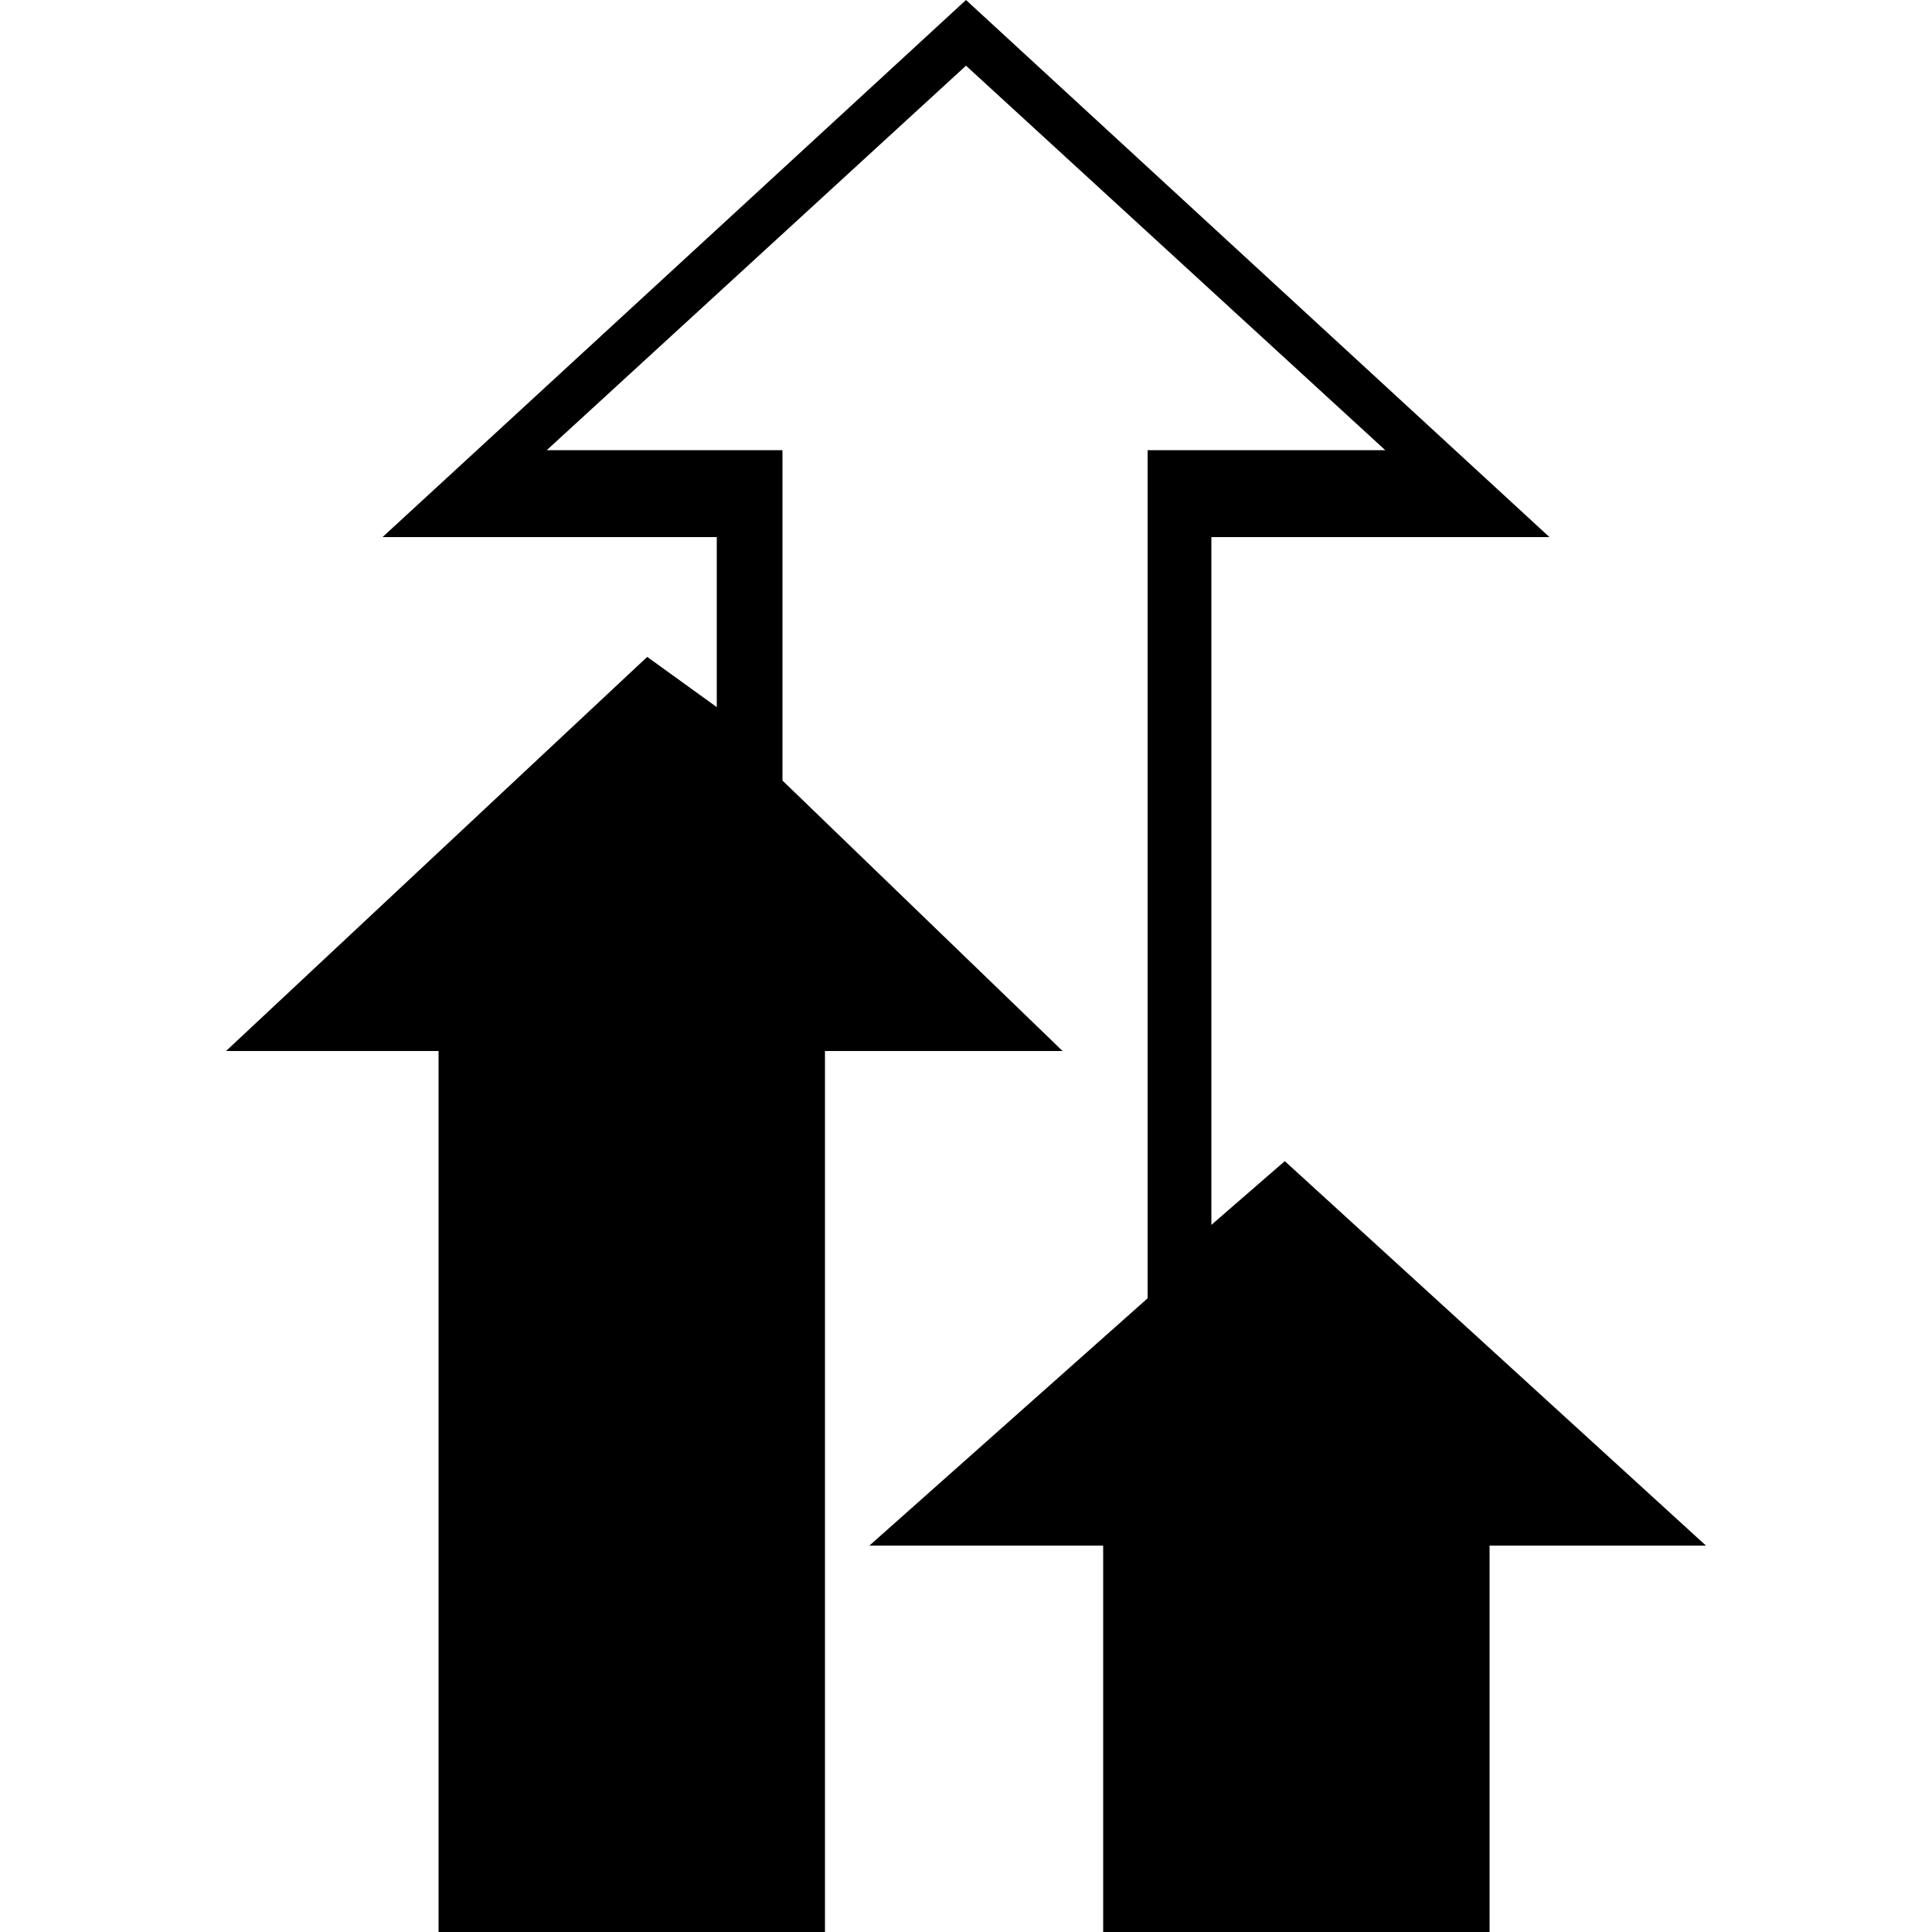
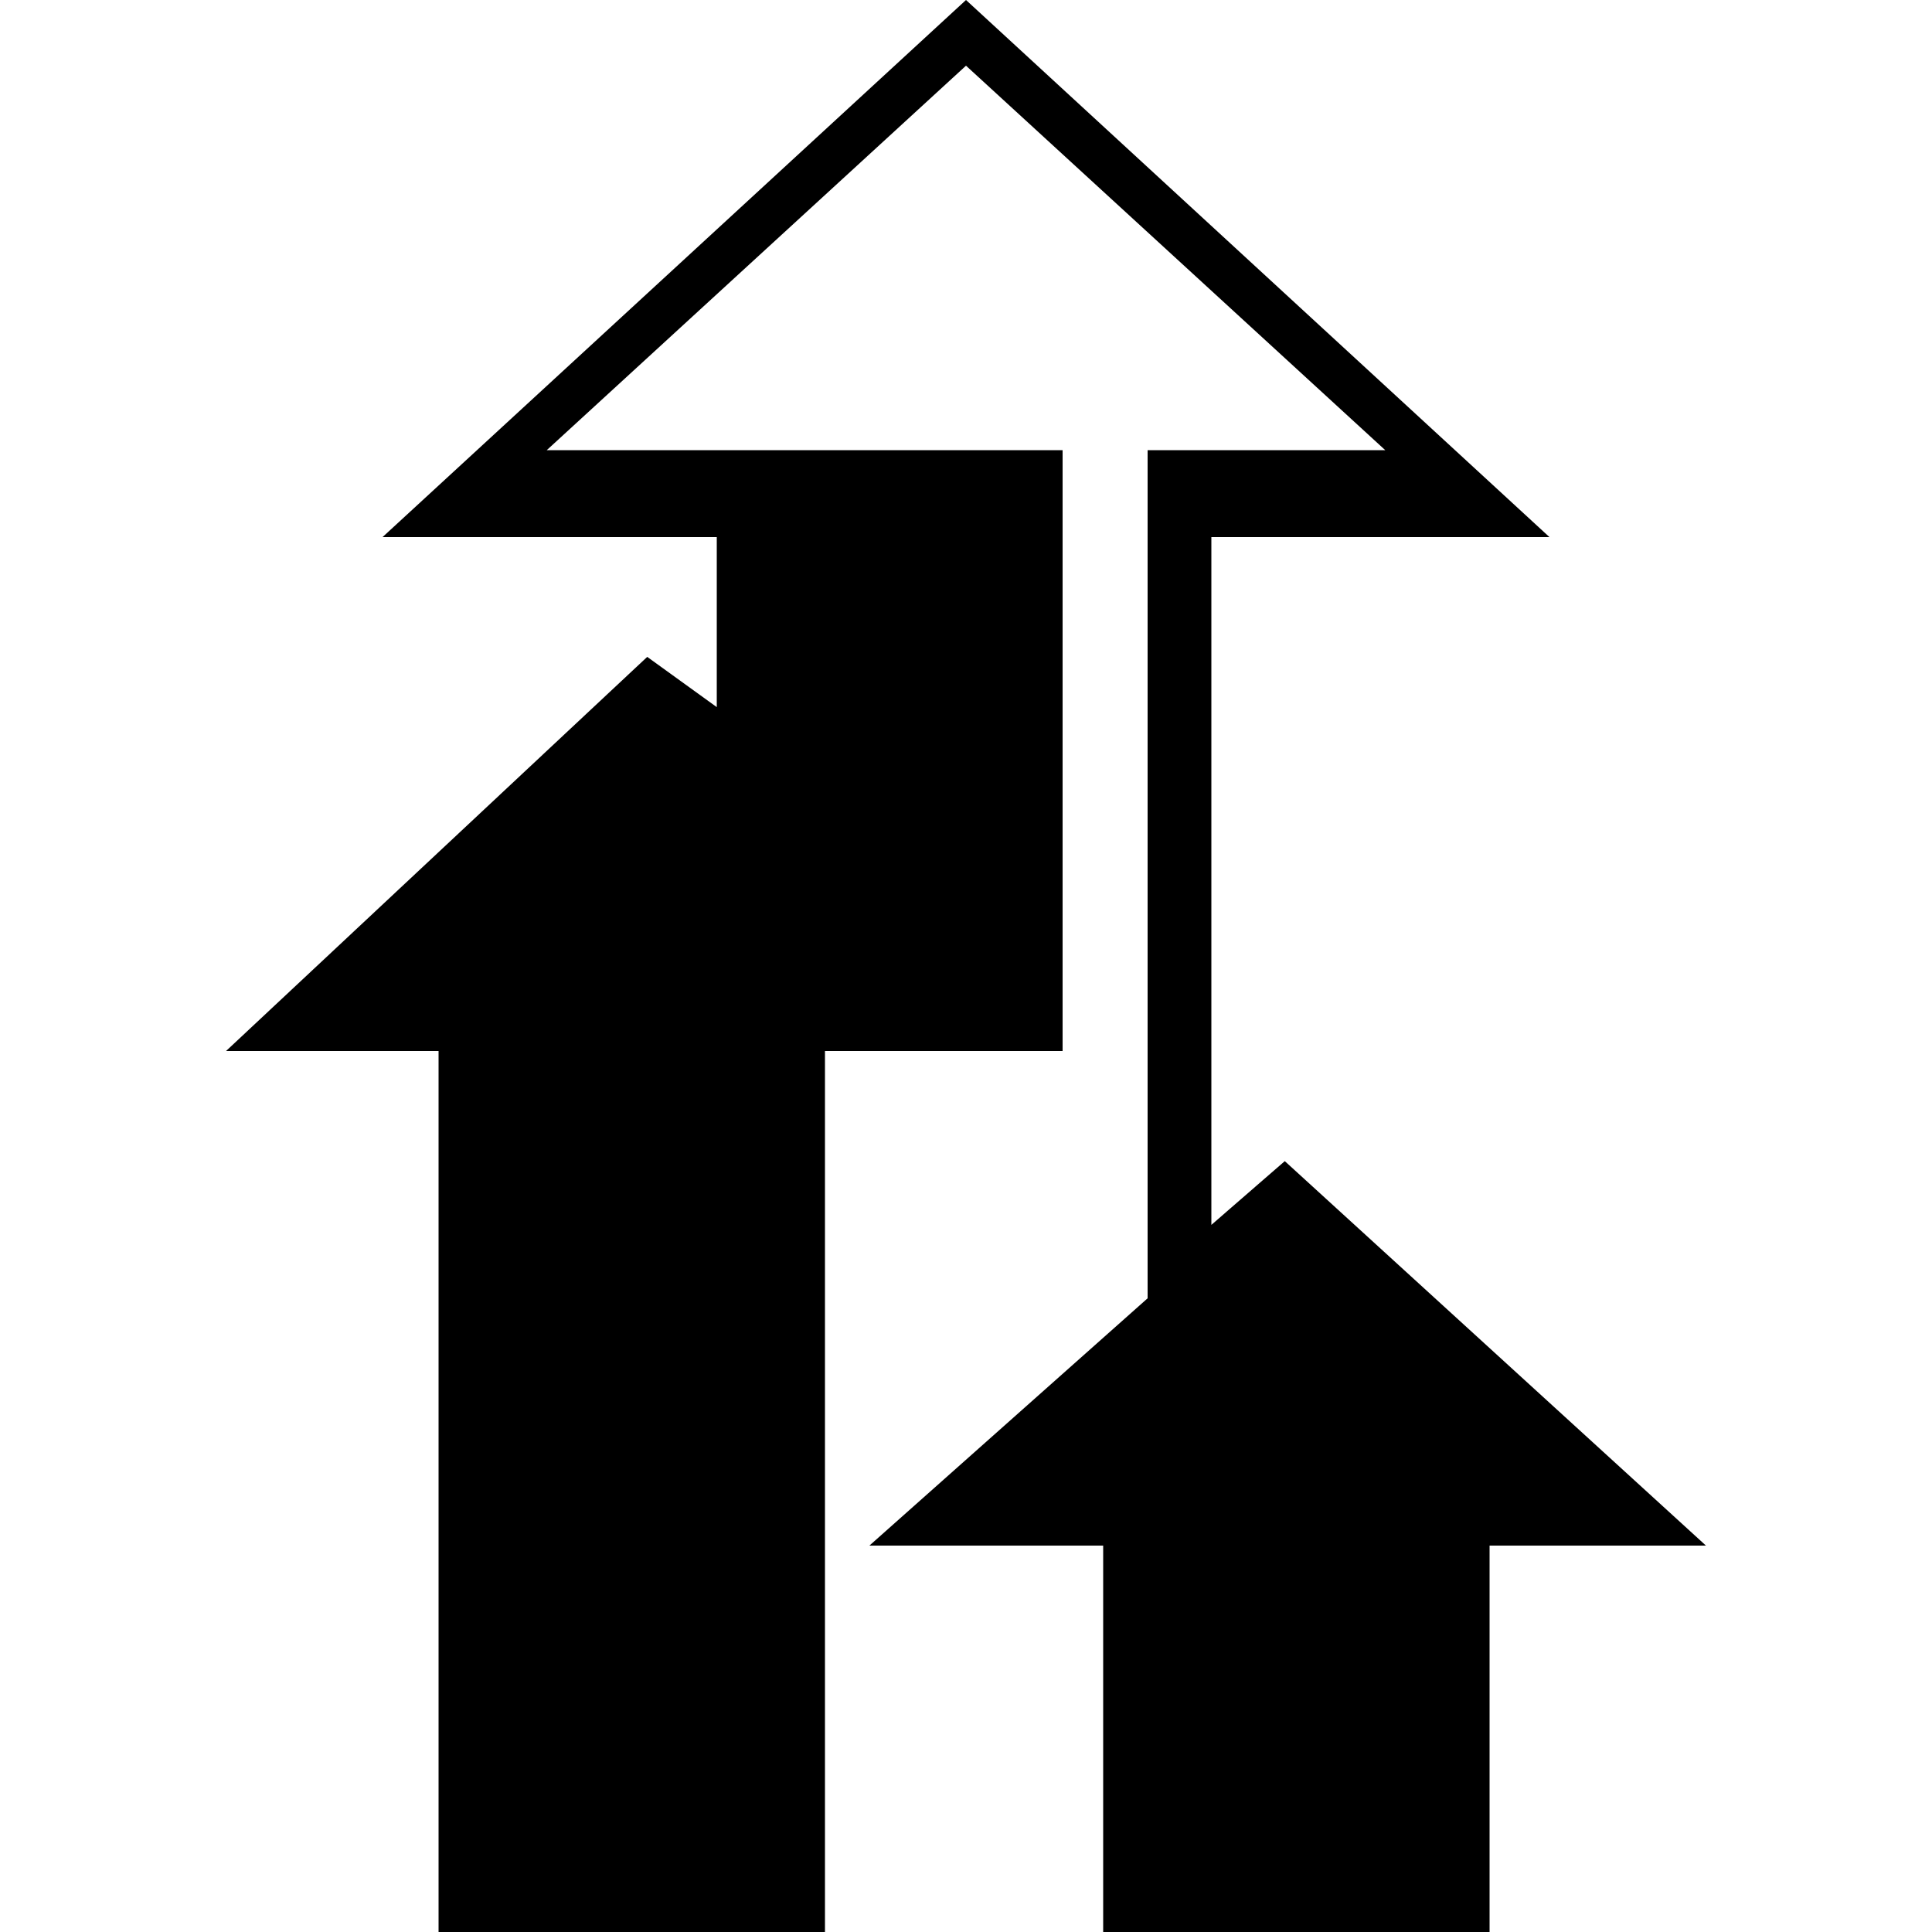
<svg xmlns="http://www.w3.org/2000/svg" width="64" height="64" viewBox="0 0 1000 1000">
-   <path d="M665 601l-38 33V278h175L500 0 198 278h173v88l-36-26-218 204h110v456h200V544h123L405 404V233H283L500 34l217 199H594v439L450 800h121v200h200V800h112L665 601z" />
+   <path d="M665 601l-38 33V278h175L500 0 198 278h173v88l-36-26-218 204h110v456h200V544h123V233H283L500 34l217 199H594v439L450 800h121v200h200V800h112L665 601z" />
</svg>